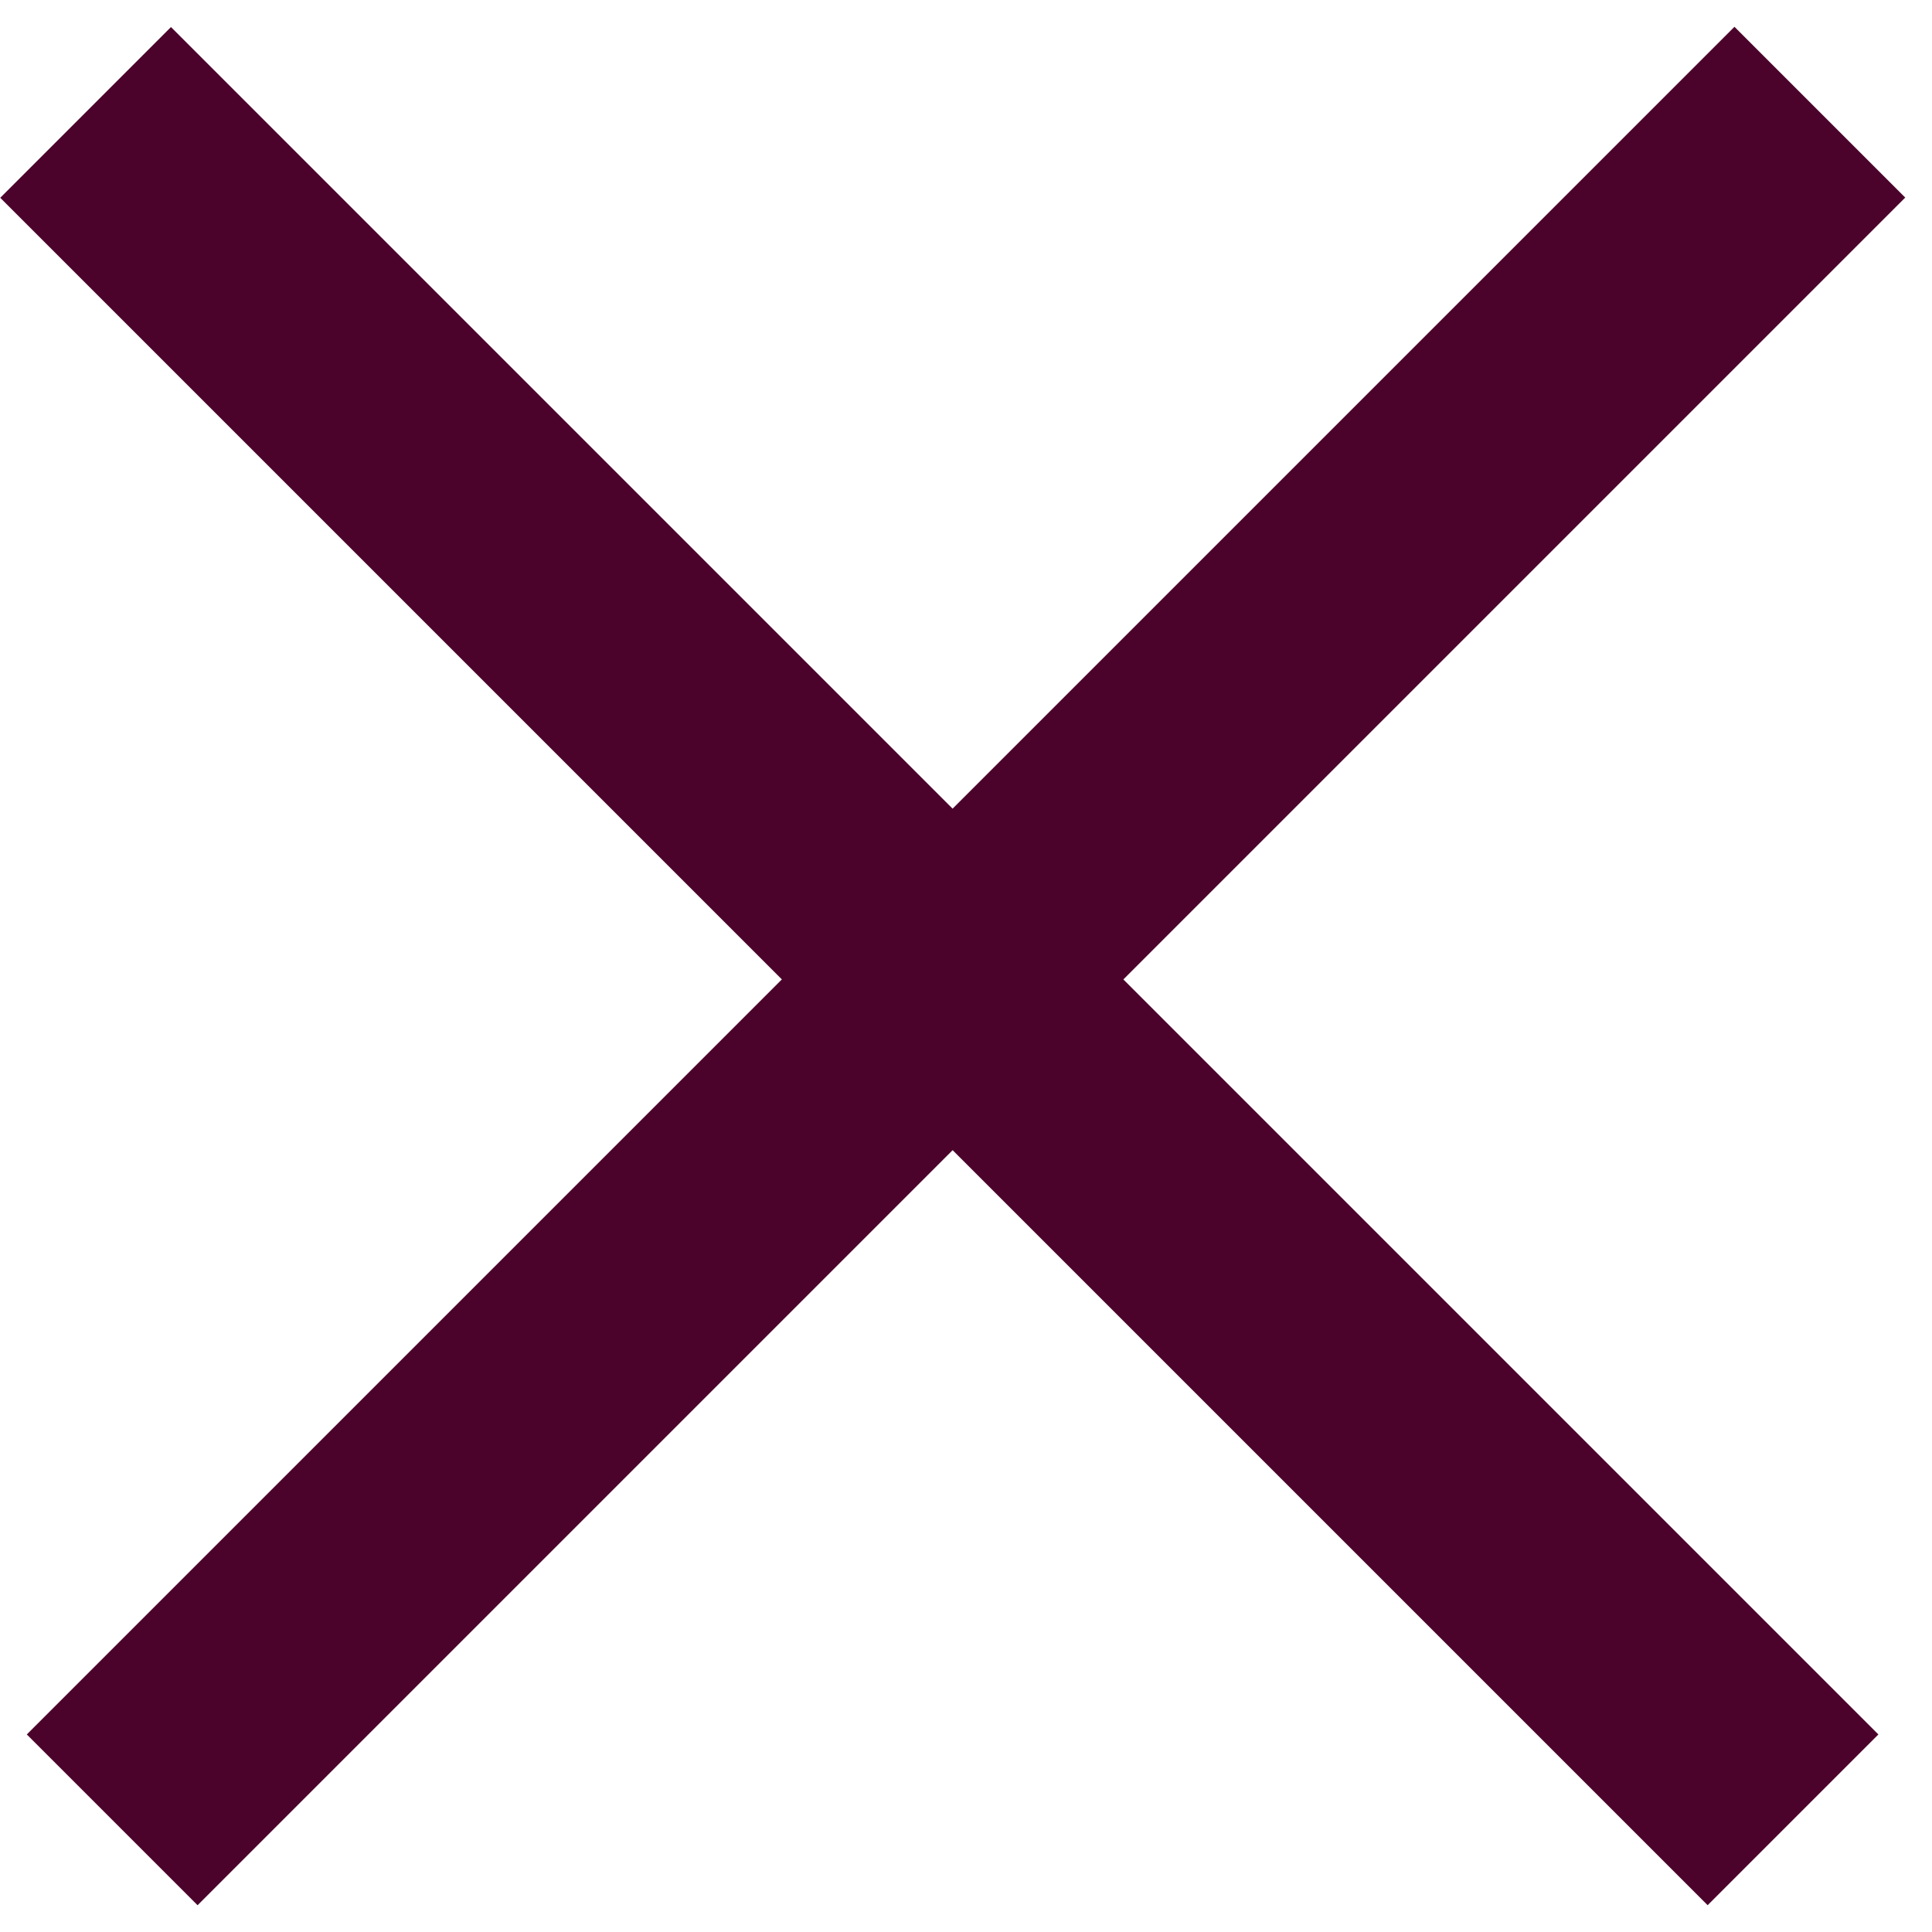
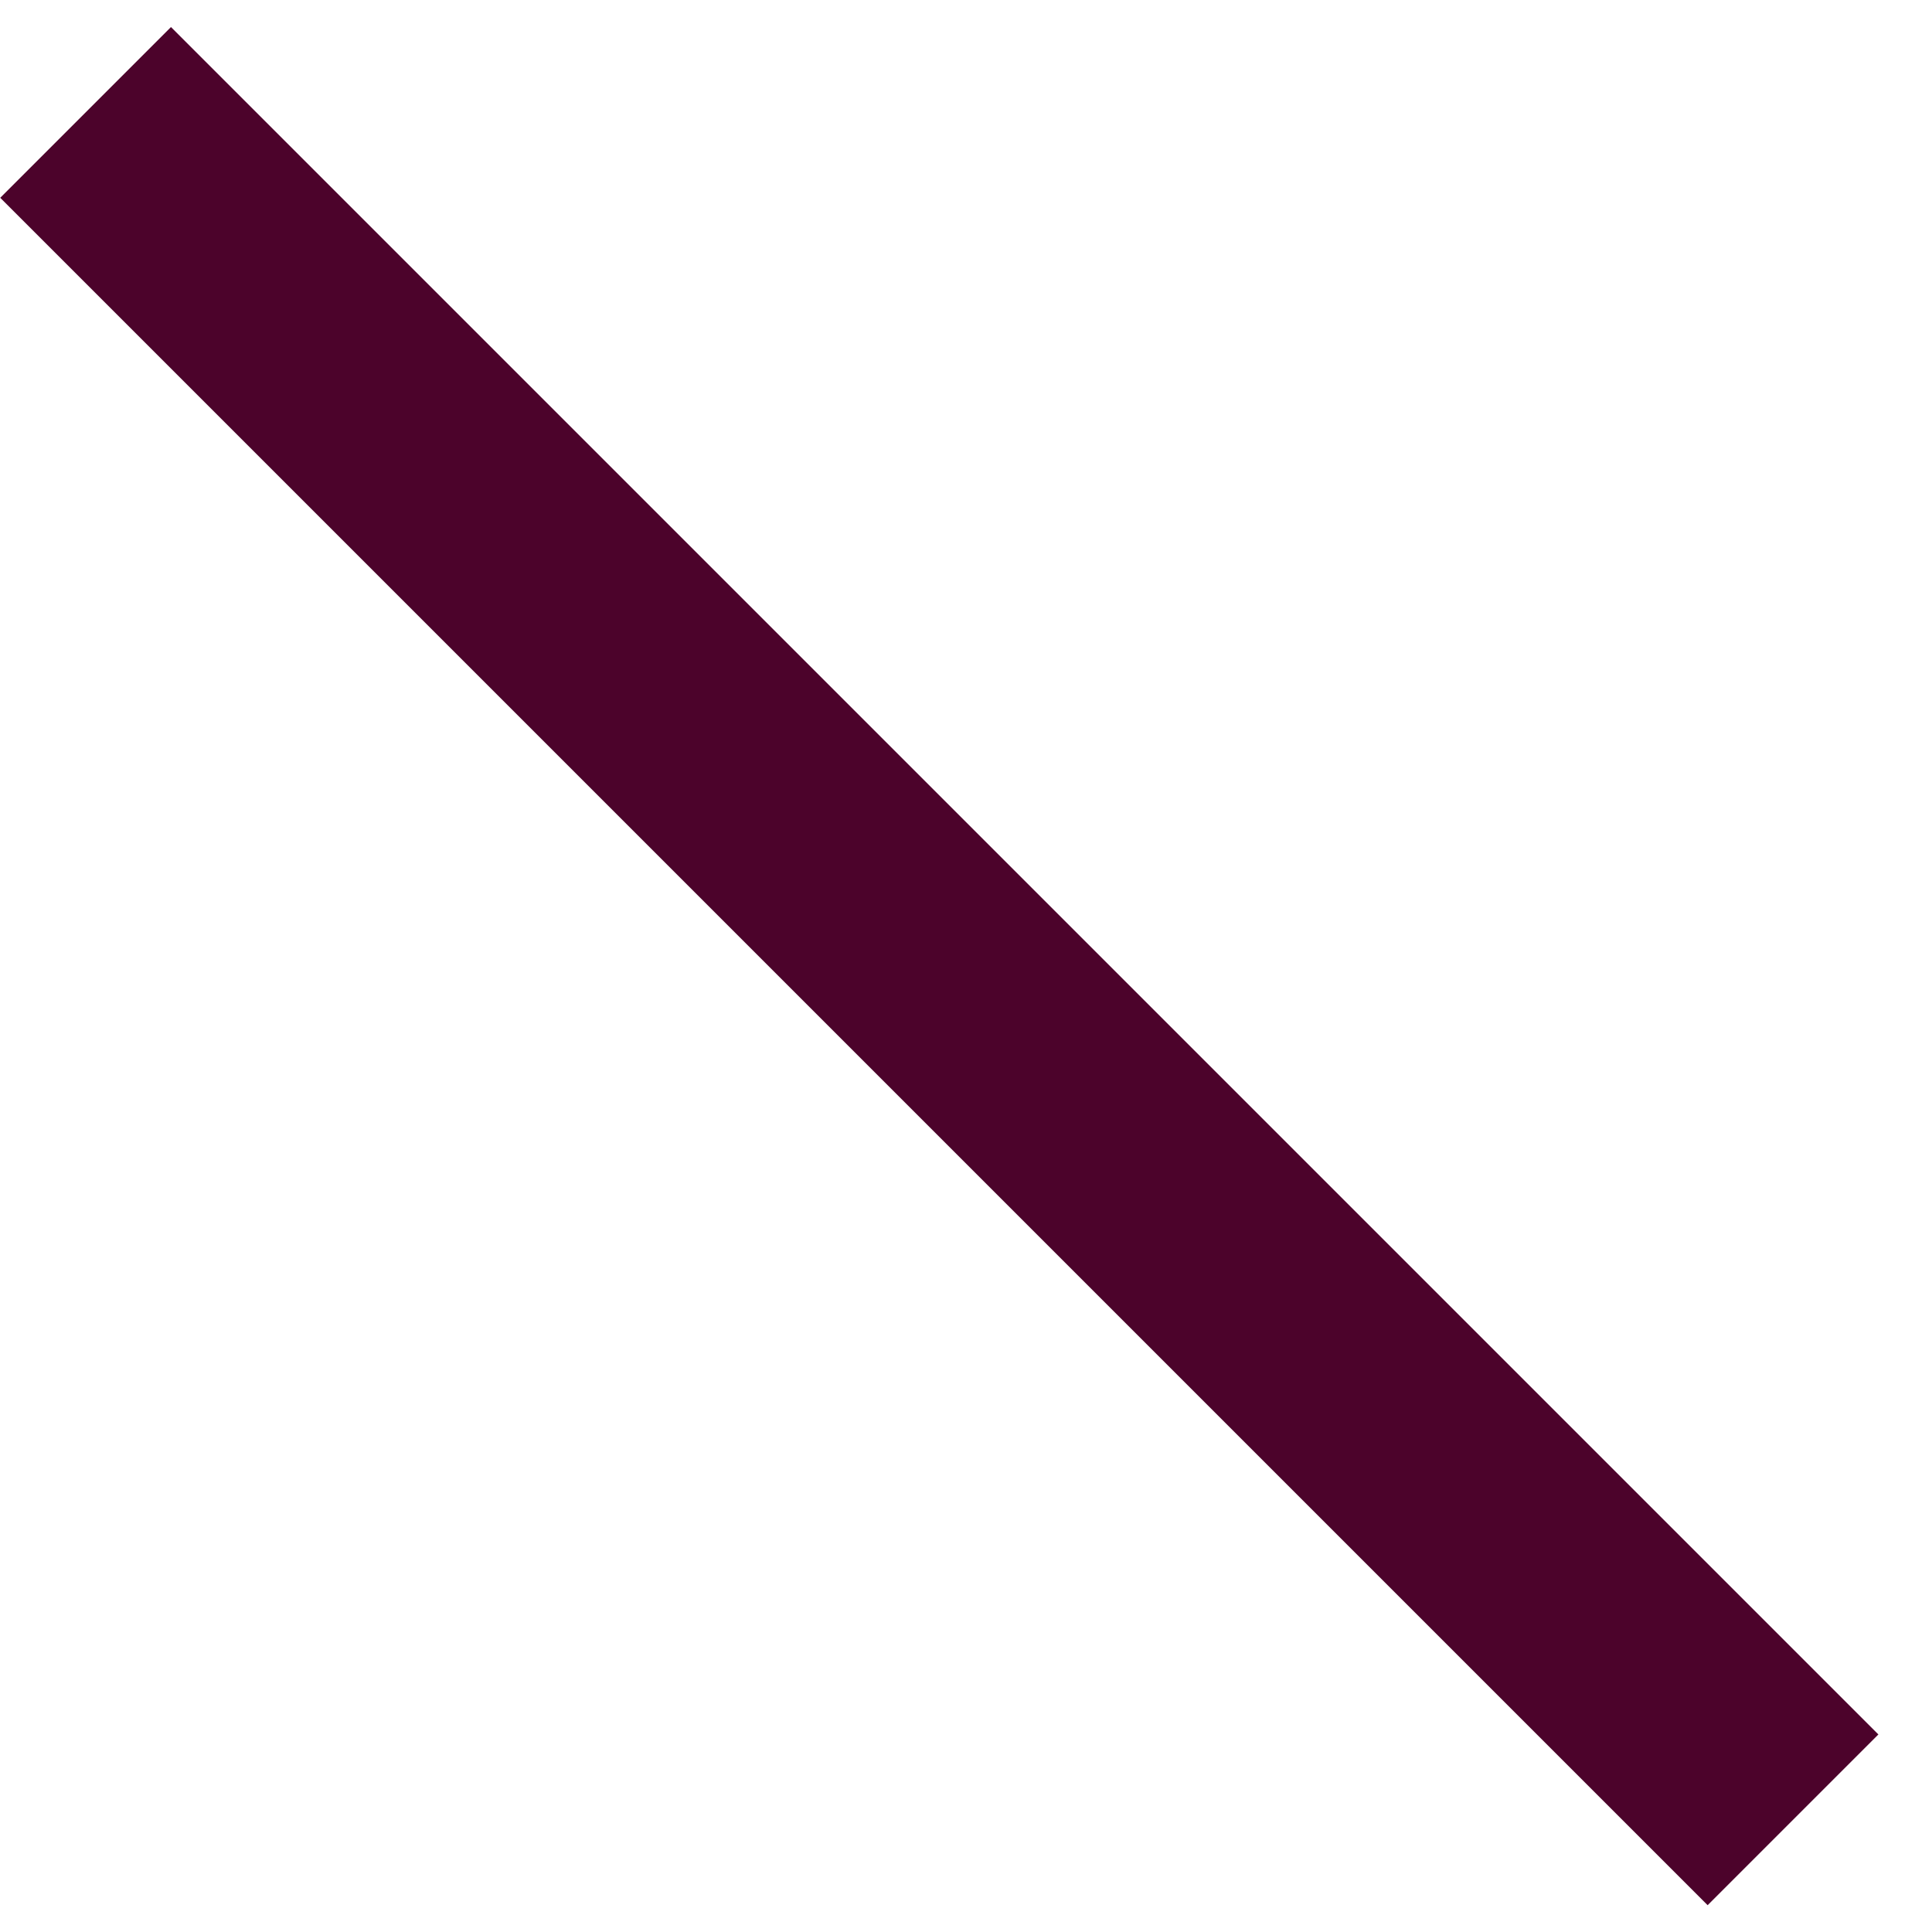
<svg xmlns="http://www.w3.org/2000/svg" width="16" height="16" viewBox="0 0 16 16" fill="none">
-   <rect x="0.222" y="14.364" width="20" height="2" transform="rotate(-45 0.222 14.364)" fill="#4C032B" />
  <rect width="20" height="2" transform="matrix(-0.707 -0.707 -0.707 0.707 15.556 14.364)" fill="#4C032B" />
</svg>